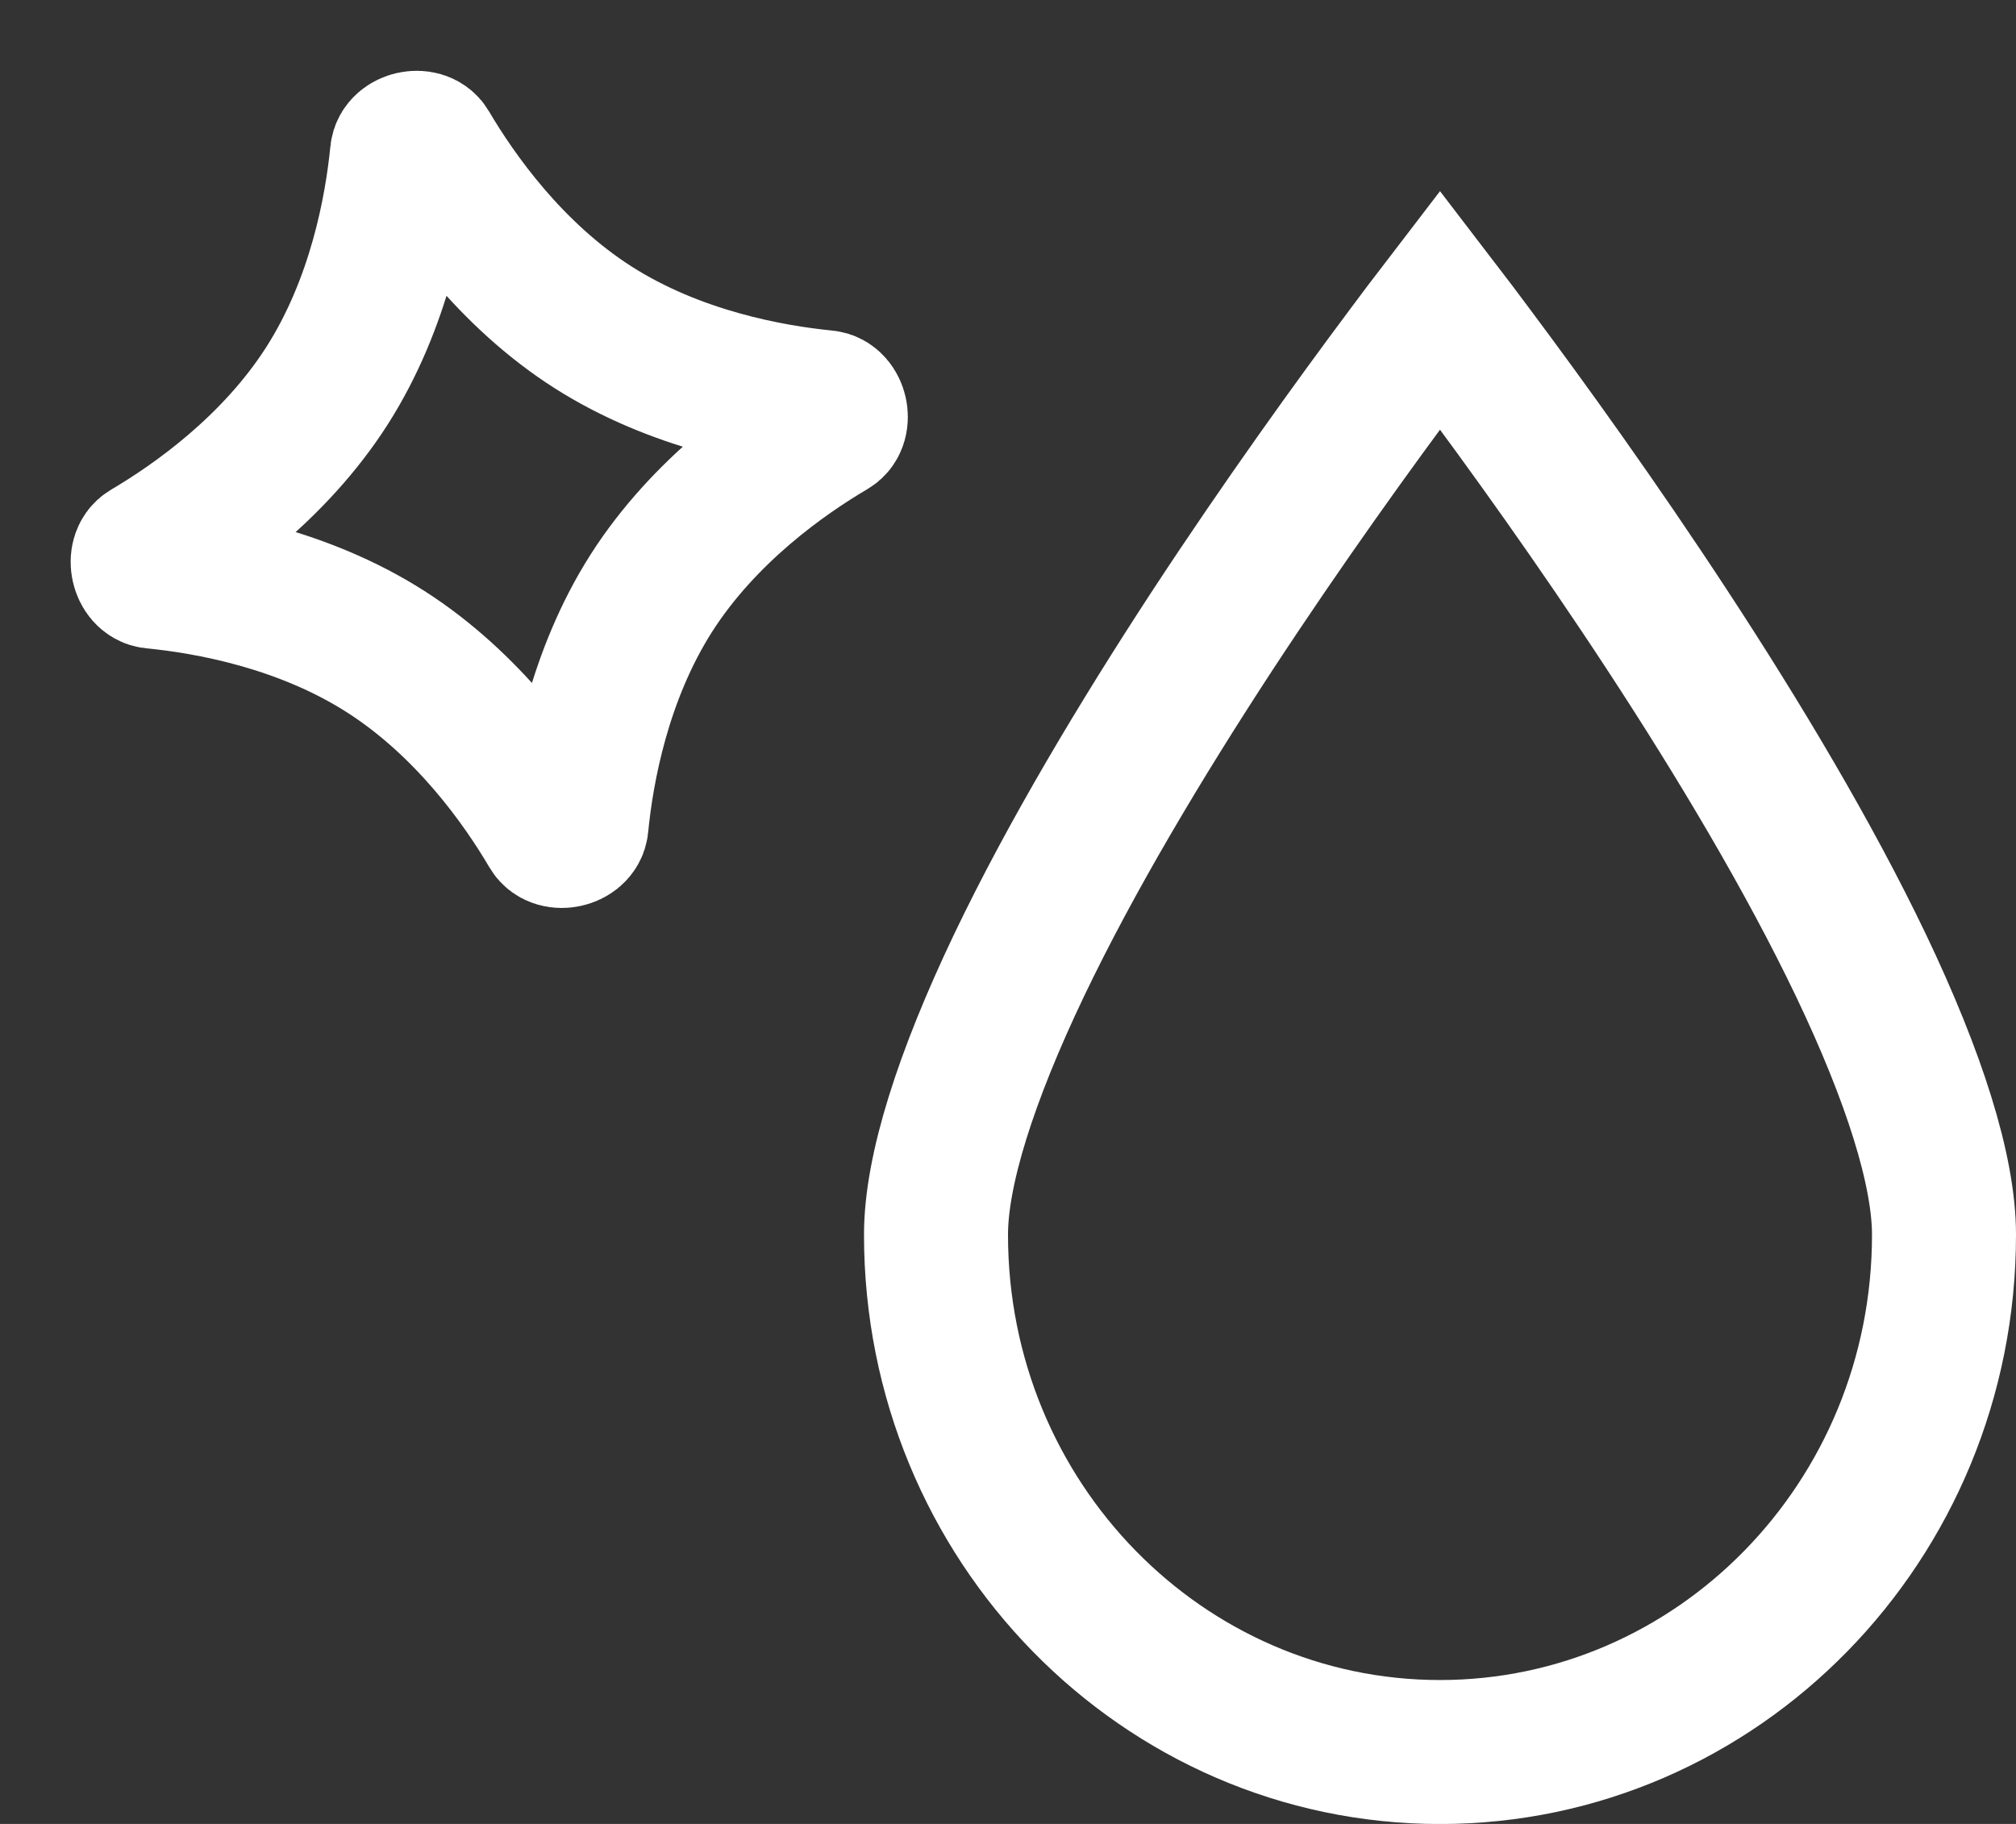
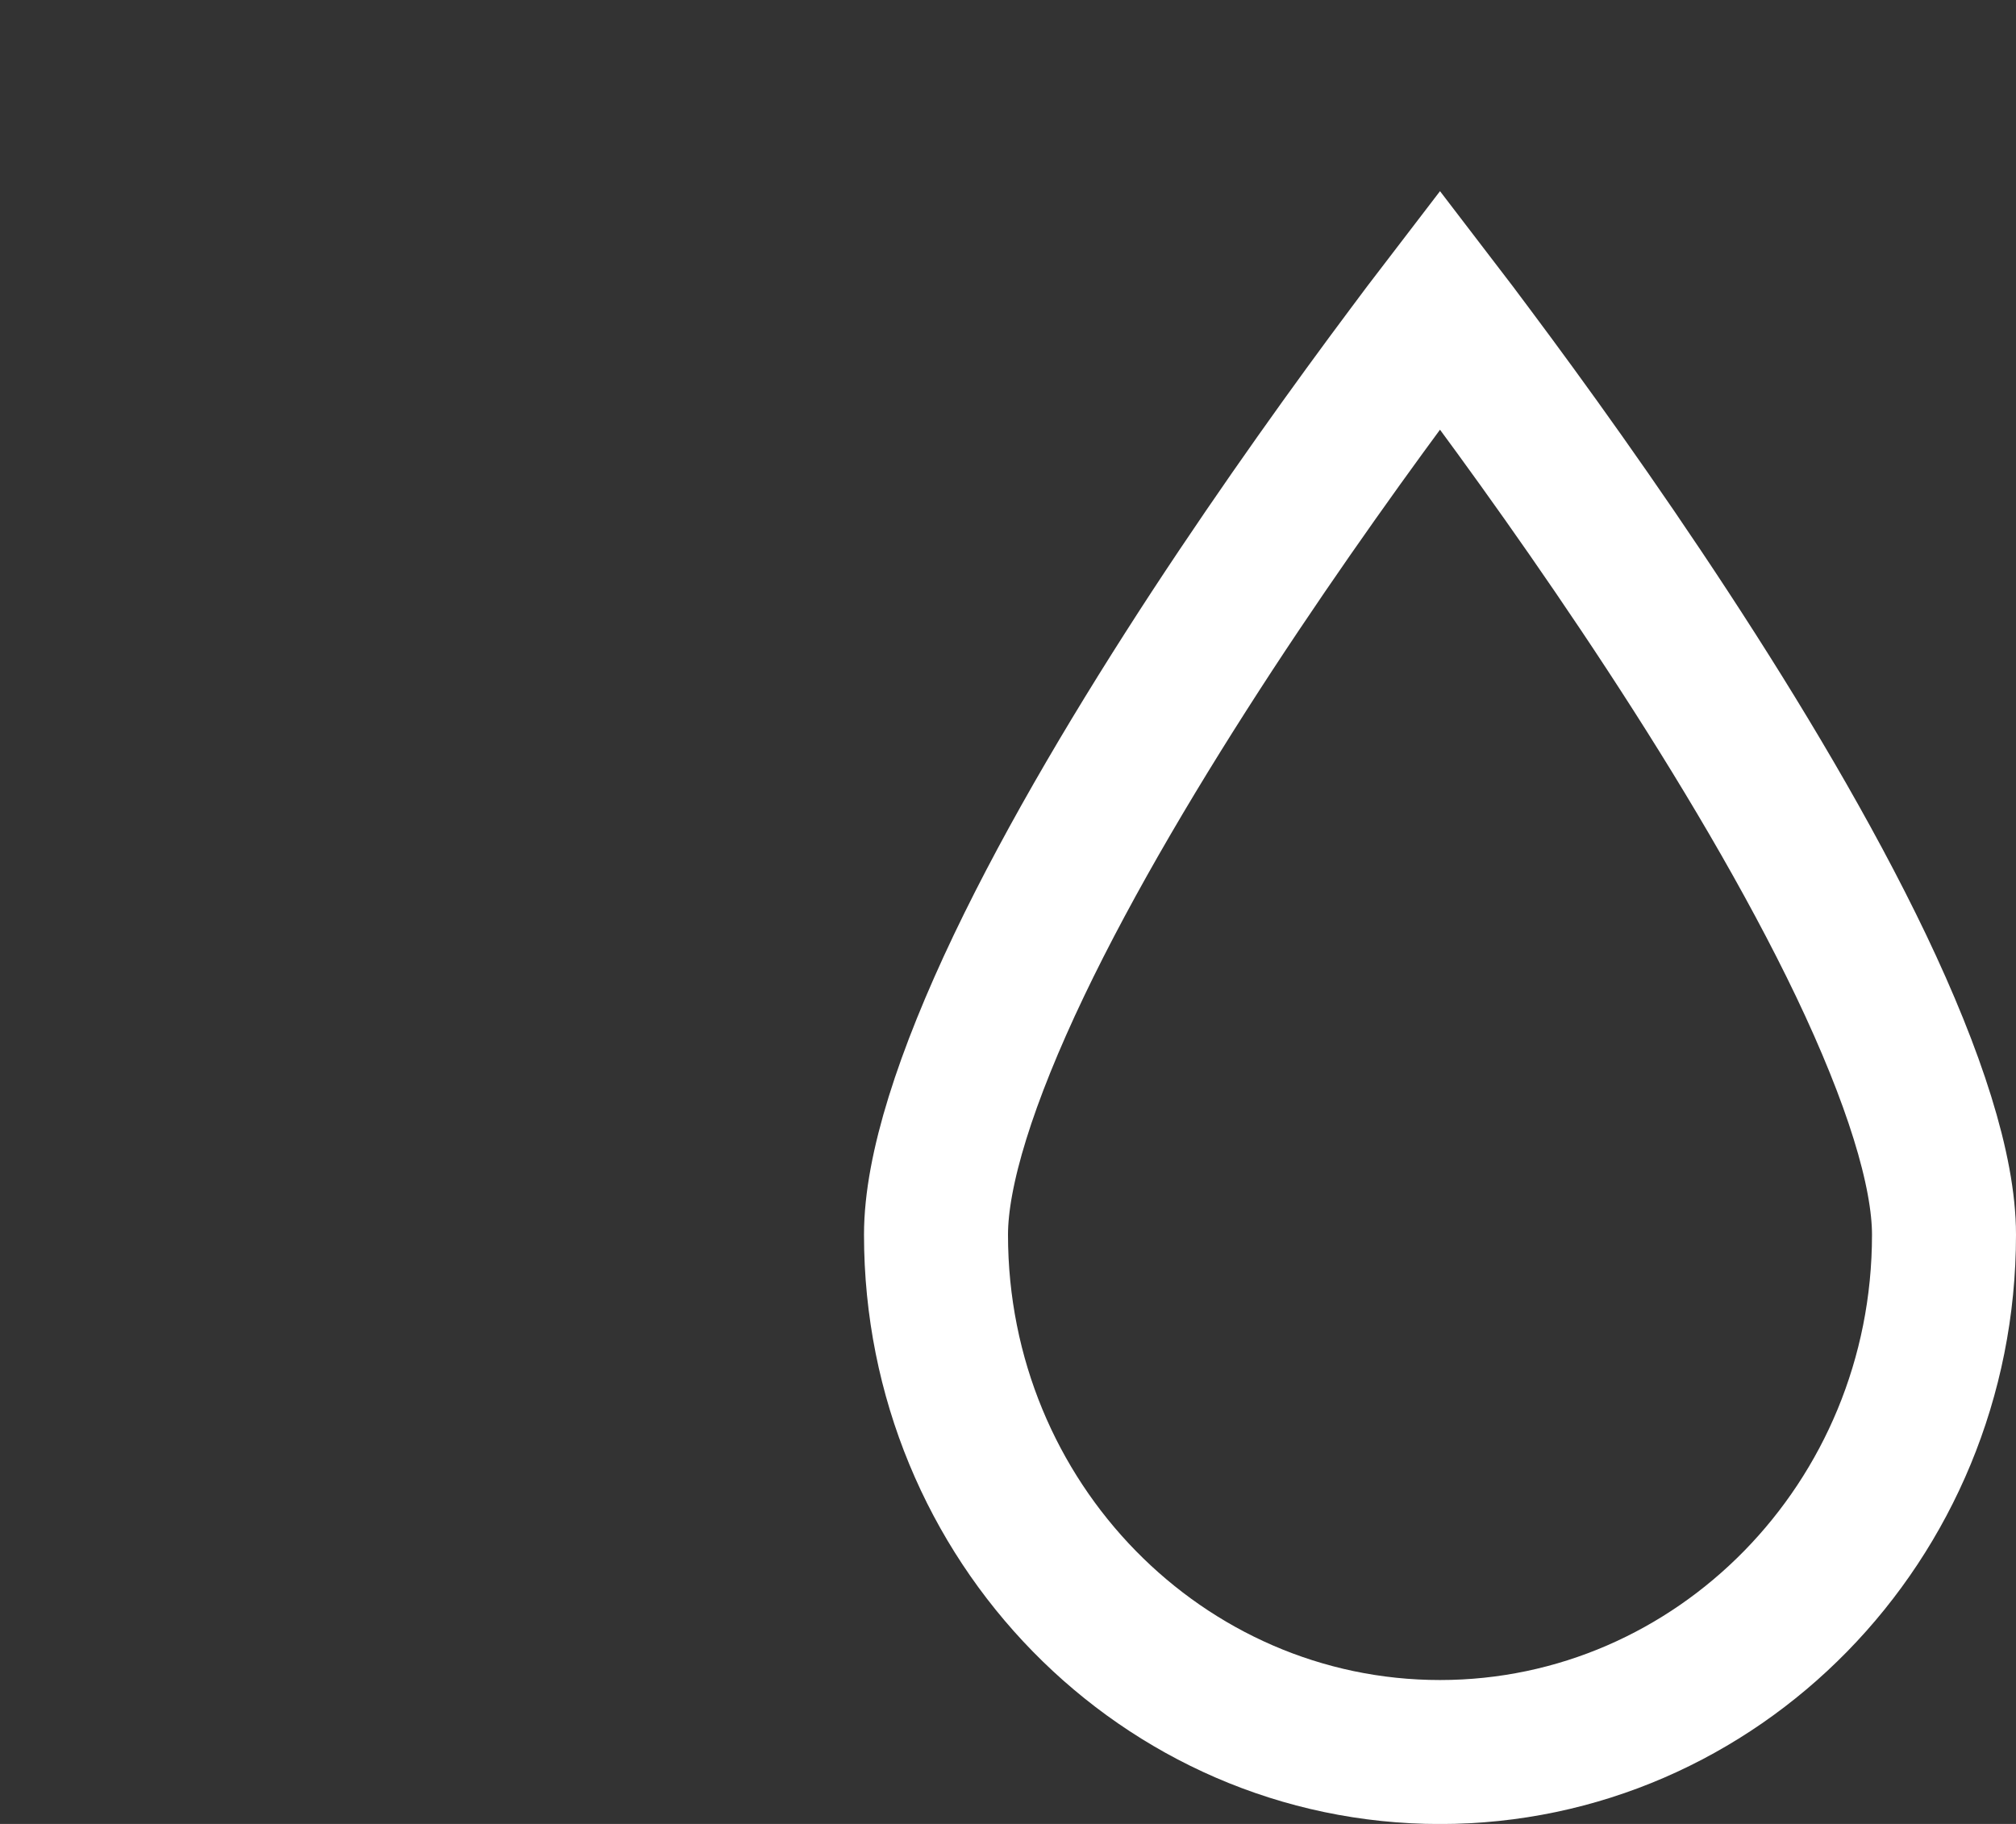
<svg xmlns="http://www.w3.org/2000/svg" width="21" height="19" viewBox="0 0 21 19" fill="none">
  <rect x="0" y="0" width="21" height="19" fill="#333333" stroke="none" />
  <path d="M20.25 12.862C20.25 15.855 17.883 18.251 15 18.251C12.117 18.251 9.75 15.855 9.75 12.862C9.75 12.193 10.06 11.219 10.614 10.058C11.156 8.923 11.887 7.703 12.627 6.571C13.367 5.442 14.107 4.415 14.664 3.67C14.785 3.507 14.898 3.357 15 3.224C15.102 3.357 15.215 3.507 15.336 3.67C15.893 4.415 16.633 5.442 17.372 6.571C18.113 7.703 18.843 8.923 19.386 10.058C19.94 11.219 20.25 12.193 20.25 12.862Z" stroke="white" stroke-width="1.5" />
-   <path d="M1.595 6.007C1.486 5.996 1.444 5.802 1.538 5.747C2.039 5.452 2.857 4.878 3.406 4.019C3.955 3.159 4.131 2.175 4.188 1.597C4.198 1.488 4.392 1.445 4.447 1.54C4.742 2.041 5.316 2.859 6.175 3.408C7.035 3.957 8.019 4.133 8.597 4.19C8.706 4.2 8.749 4.394 8.655 4.449C8.154 4.744 7.335 5.318 6.786 6.177C6.238 7.037 6.061 8.021 6.005 8.599C5.994 8.708 5.8 8.751 5.745 8.656C5.451 8.155 4.876 7.337 4.017 6.788C3.158 6.239 2.174 6.063 1.595 6.007Z" stroke="white" stroke-width="1.5" />
</svg>